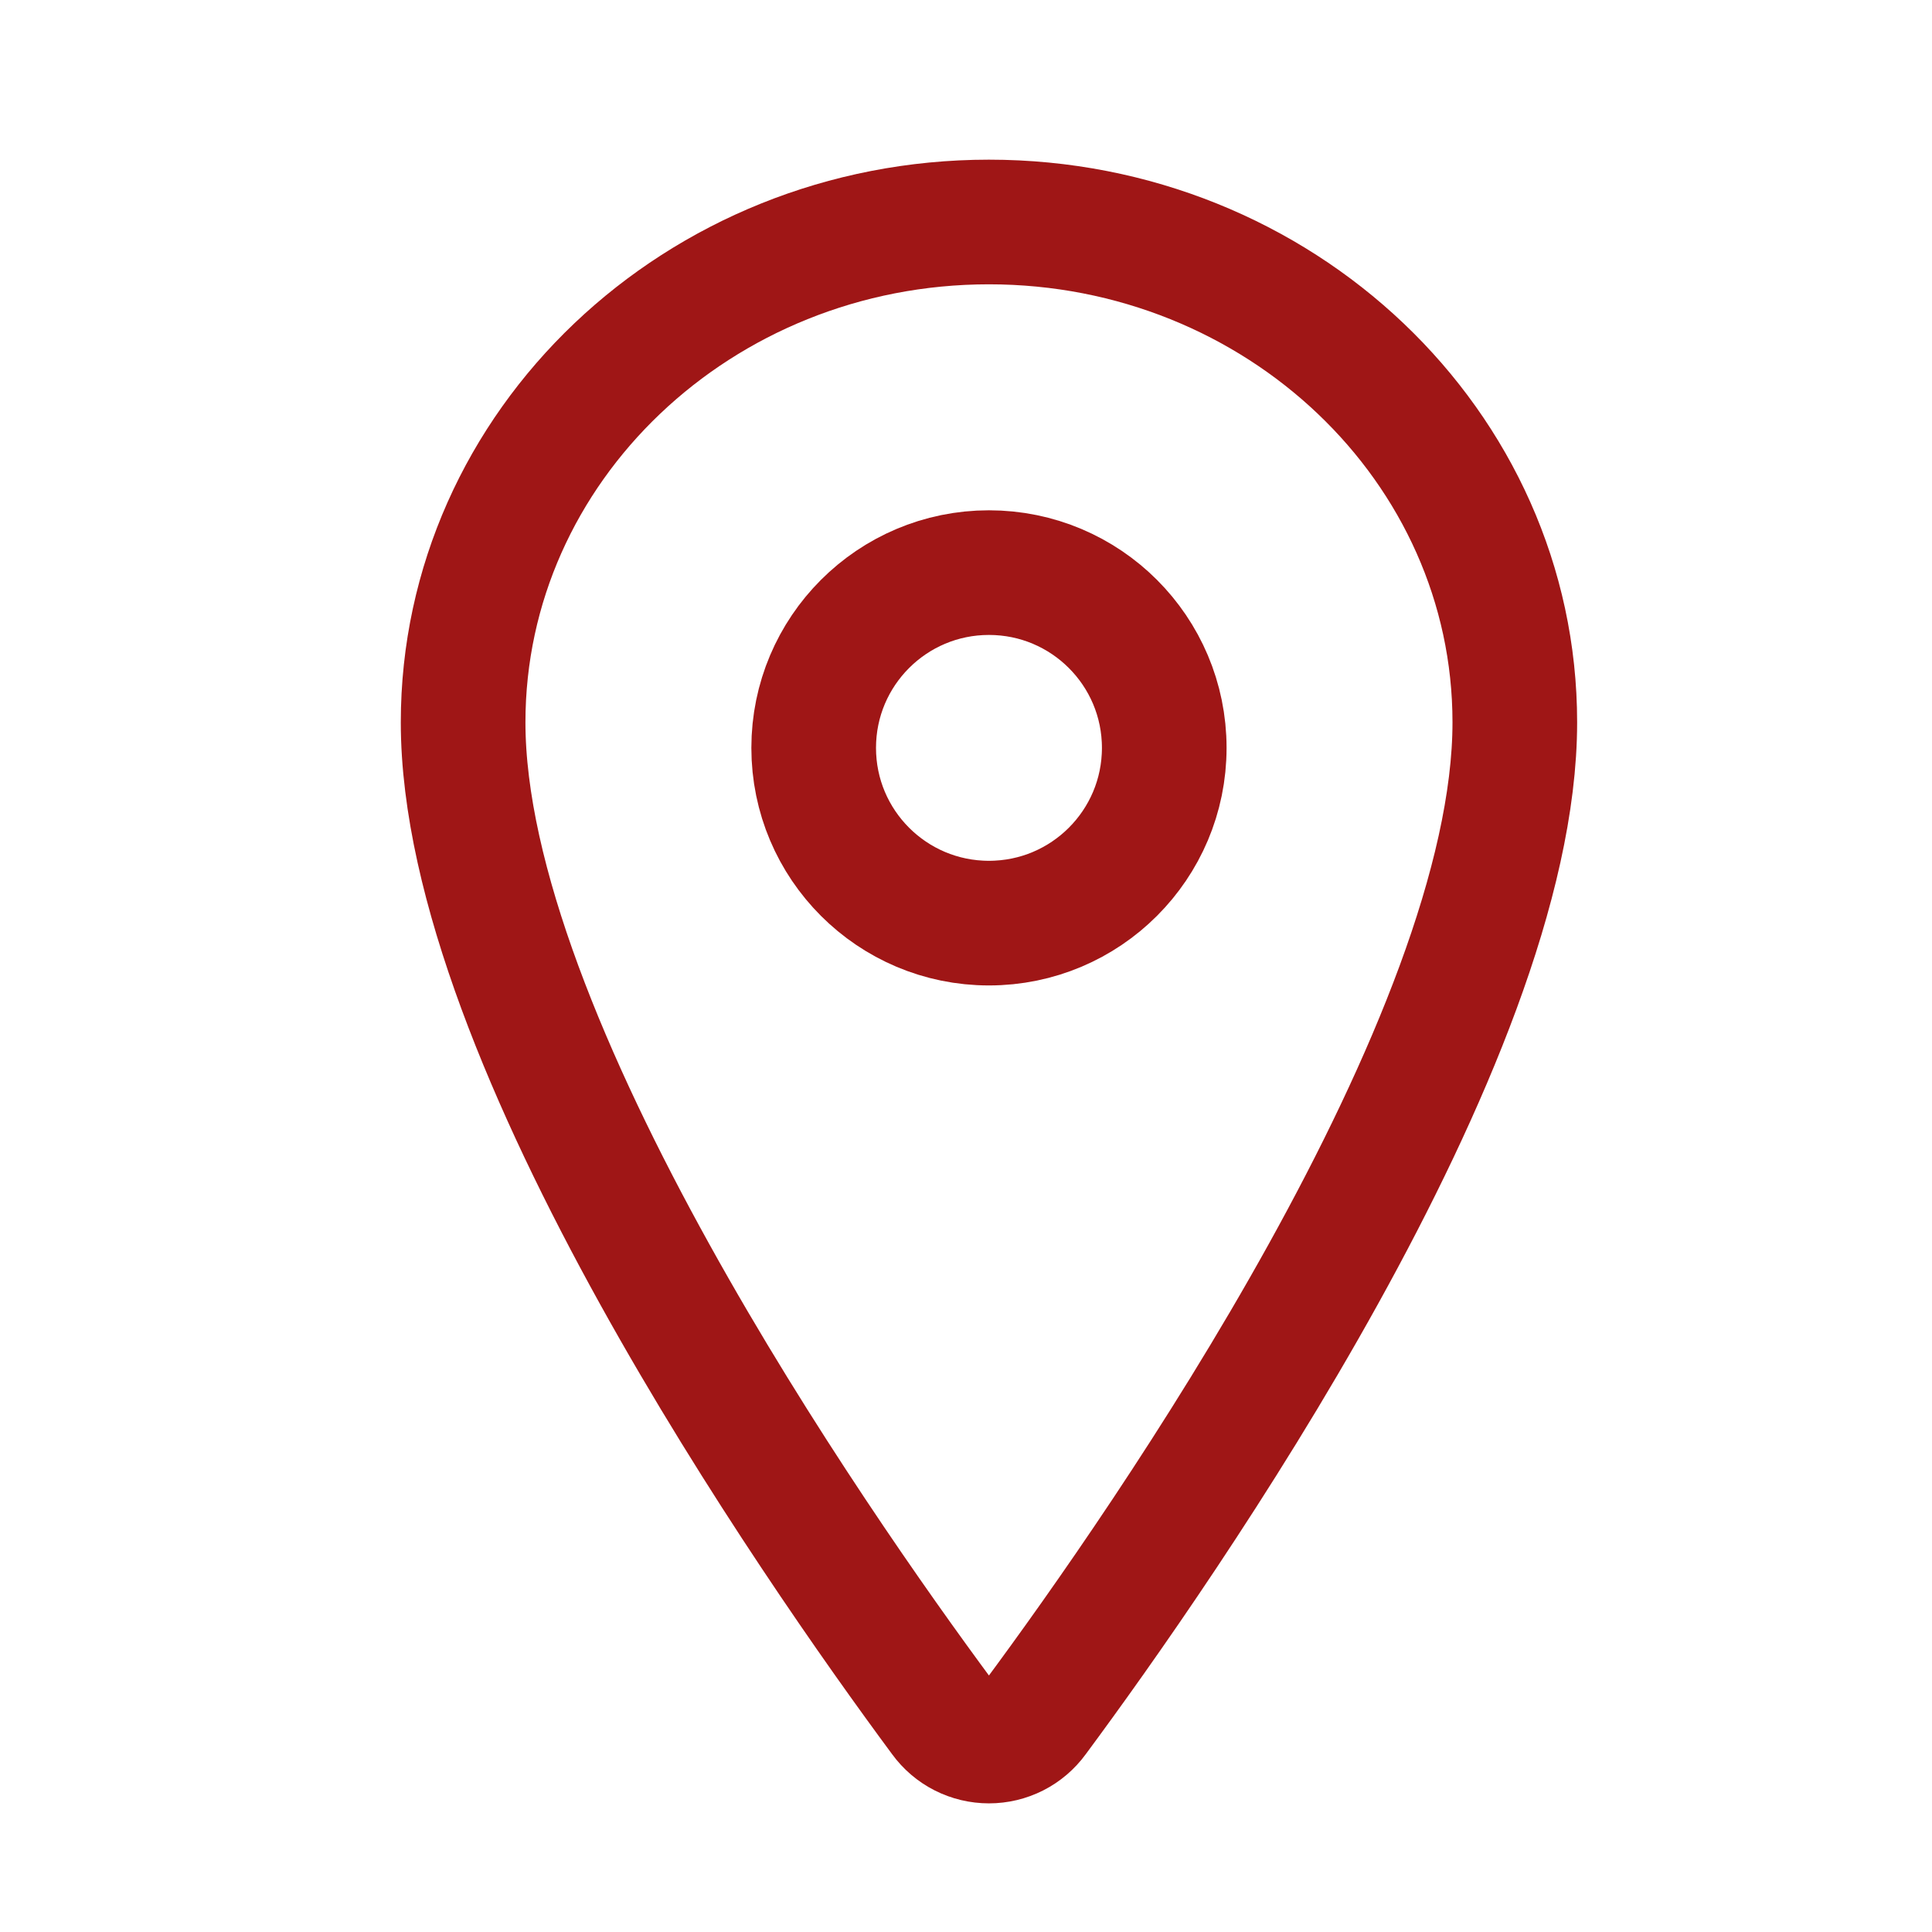
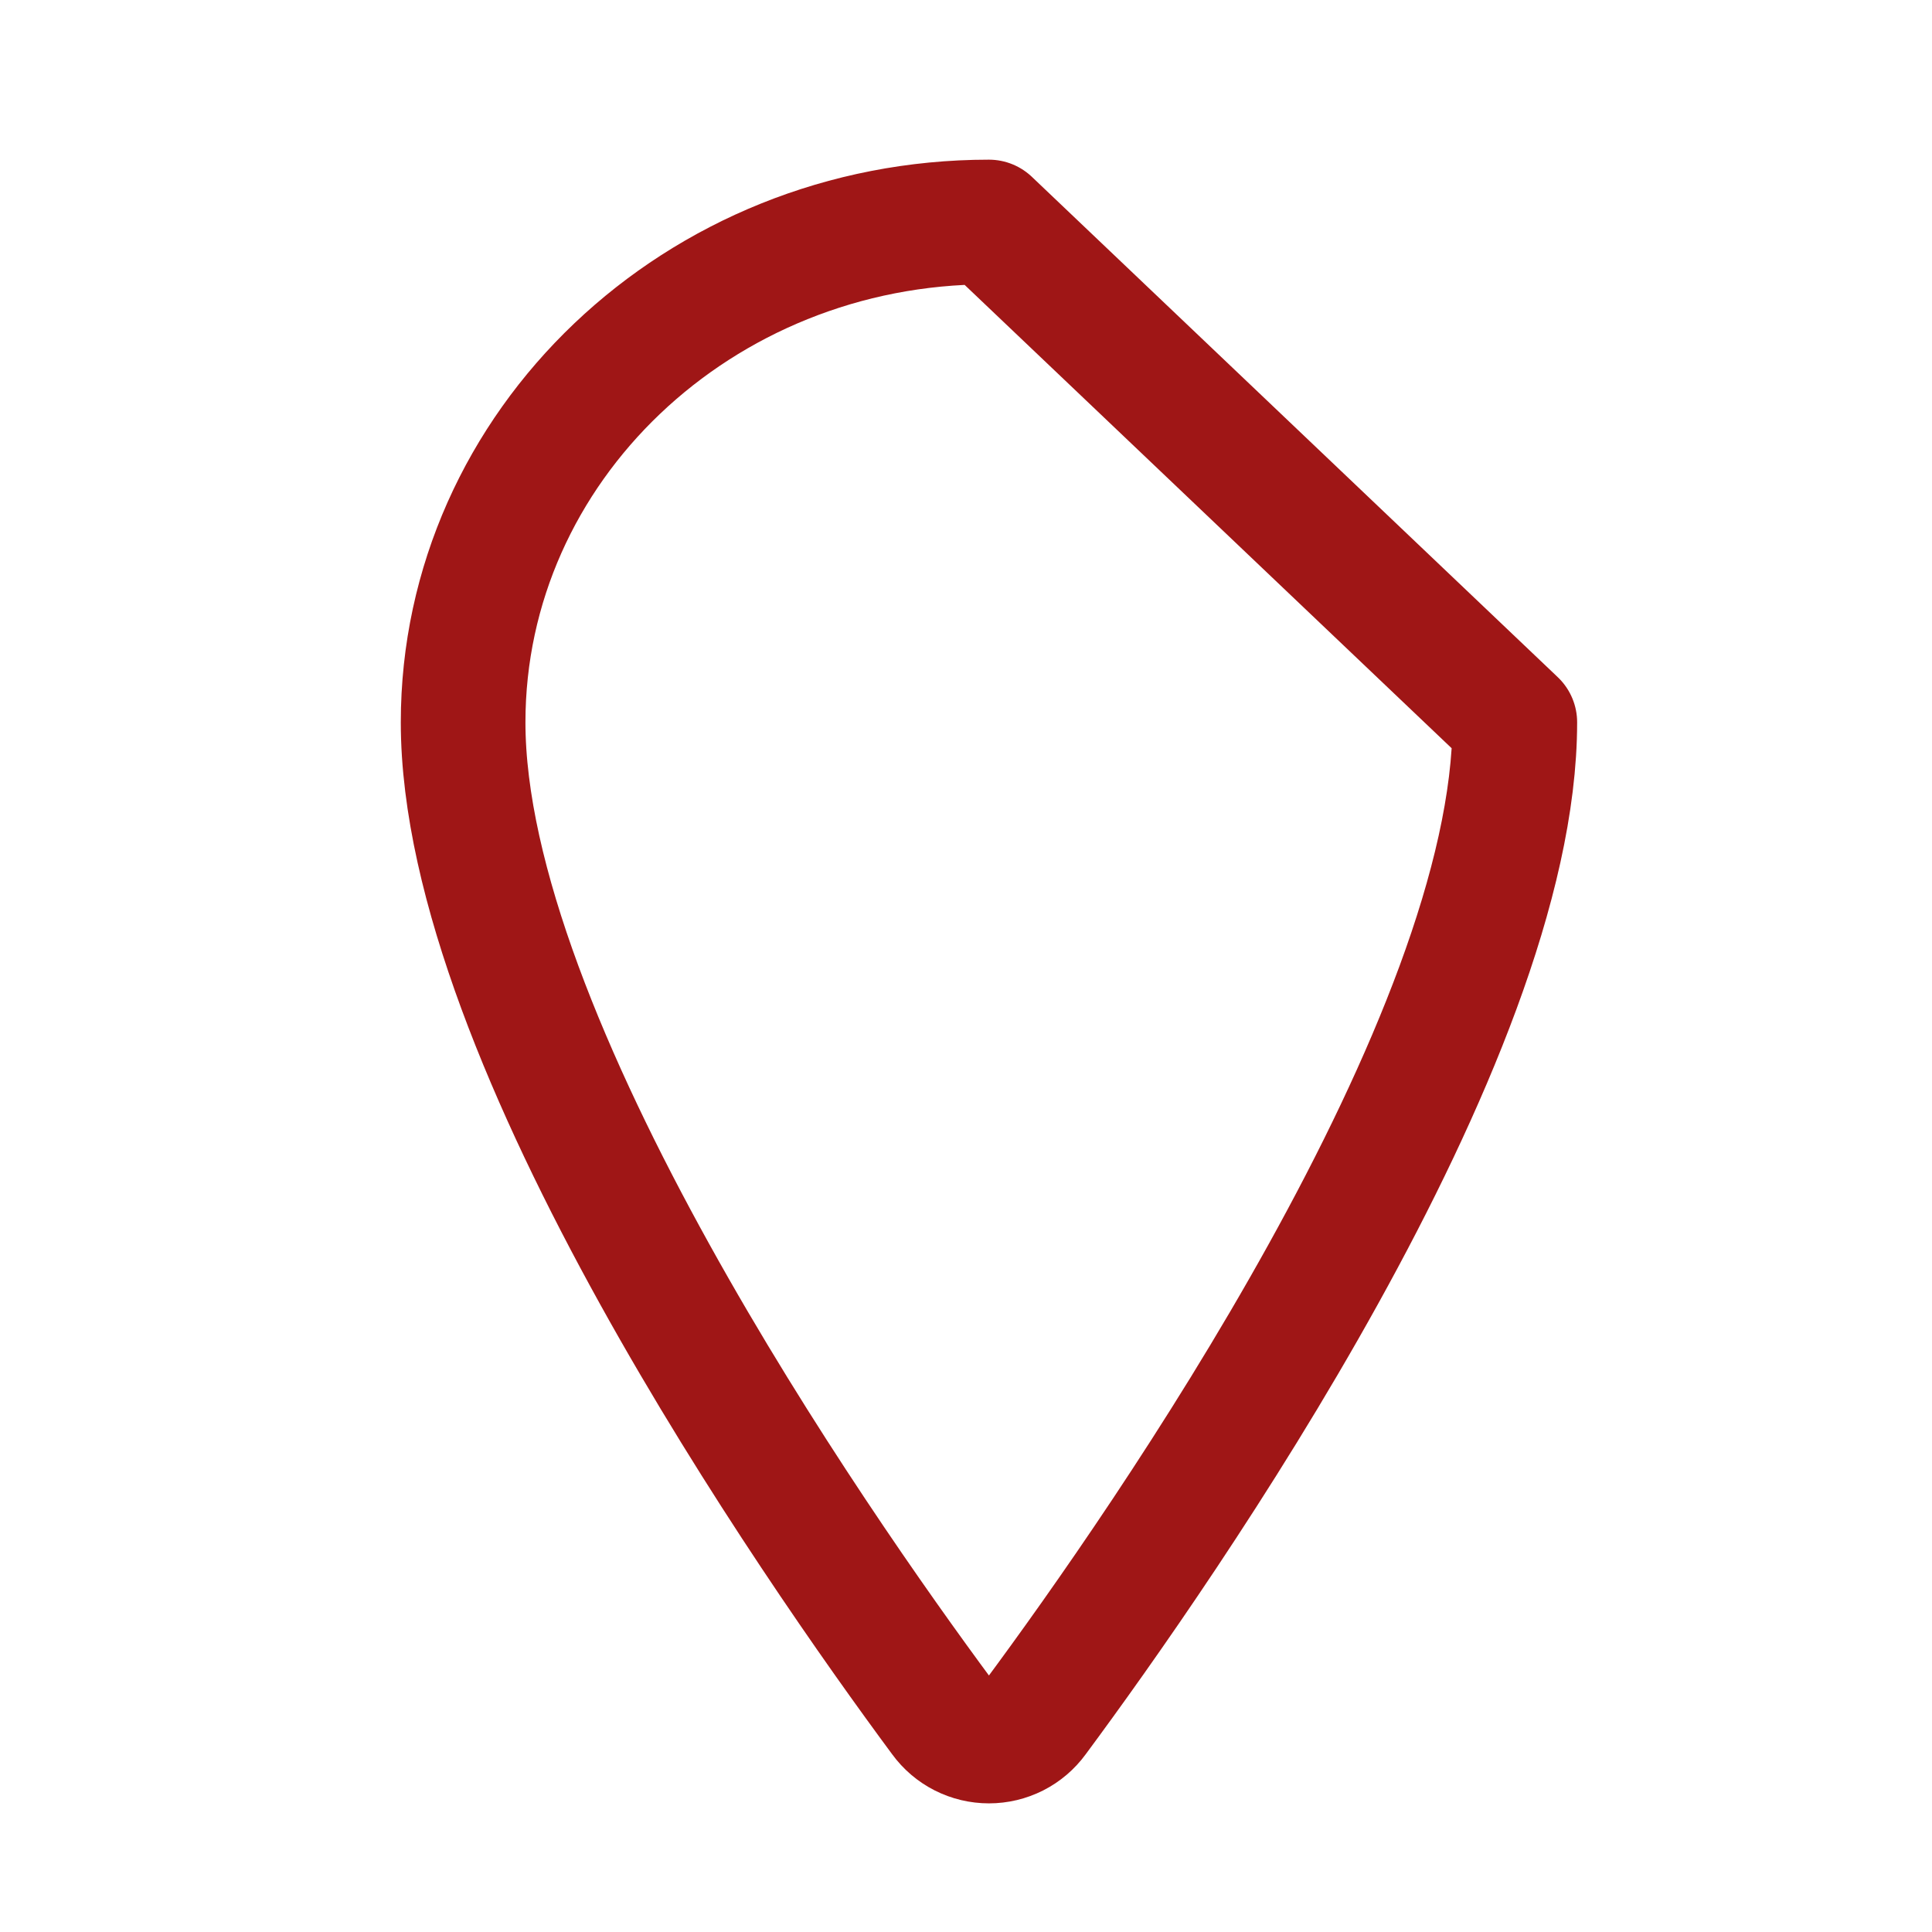
<svg xmlns="http://www.w3.org/2000/svg" width="31" height="31" viewBox="0 0 31 31" fill="none">
-   <path d="M15.868 3.562C11.21 3.562 7.431 7.16 7.431 11.59C7.431 16.688 13.056 24.766 15.121 27.556C15.207 27.674 15.319 27.77 15.449 27.836C15.579 27.902 15.723 27.936 15.868 27.936C16.014 27.936 16.157 27.902 16.287 27.836C16.417 27.77 16.529 27.674 16.615 27.556C18.681 24.767 24.306 16.692 24.306 11.59C24.306 7.16 20.526 3.562 15.868 3.562Z" stroke="#9F1616" stroke-width="2" stroke-linecap="round" stroke-linejoin="round" />
-   <path d="M15.868 14.812C17.422 14.812 18.681 13.553 18.681 12C18.681 10.447 17.422 9.188 15.868 9.188C14.315 9.188 13.056 10.447 13.056 12C13.056 13.553 14.315 14.812 15.868 14.812Z" stroke="#9F1616" stroke-width="2" stroke-linecap="round" stroke-linejoin="round" />
+   <path d="M15.868 3.562C11.21 3.562 7.431 7.16 7.431 11.59C7.431 16.688 13.056 24.766 15.121 27.556C15.207 27.674 15.319 27.77 15.449 27.836C15.579 27.902 15.723 27.936 15.868 27.936C16.014 27.936 16.157 27.902 16.287 27.836C16.417 27.77 16.529 27.674 16.615 27.556C18.681 24.767 24.306 16.692 24.306 11.59Z" stroke="#9F1616" stroke-width="2" stroke-linecap="round" stroke-linejoin="round" />
</svg>